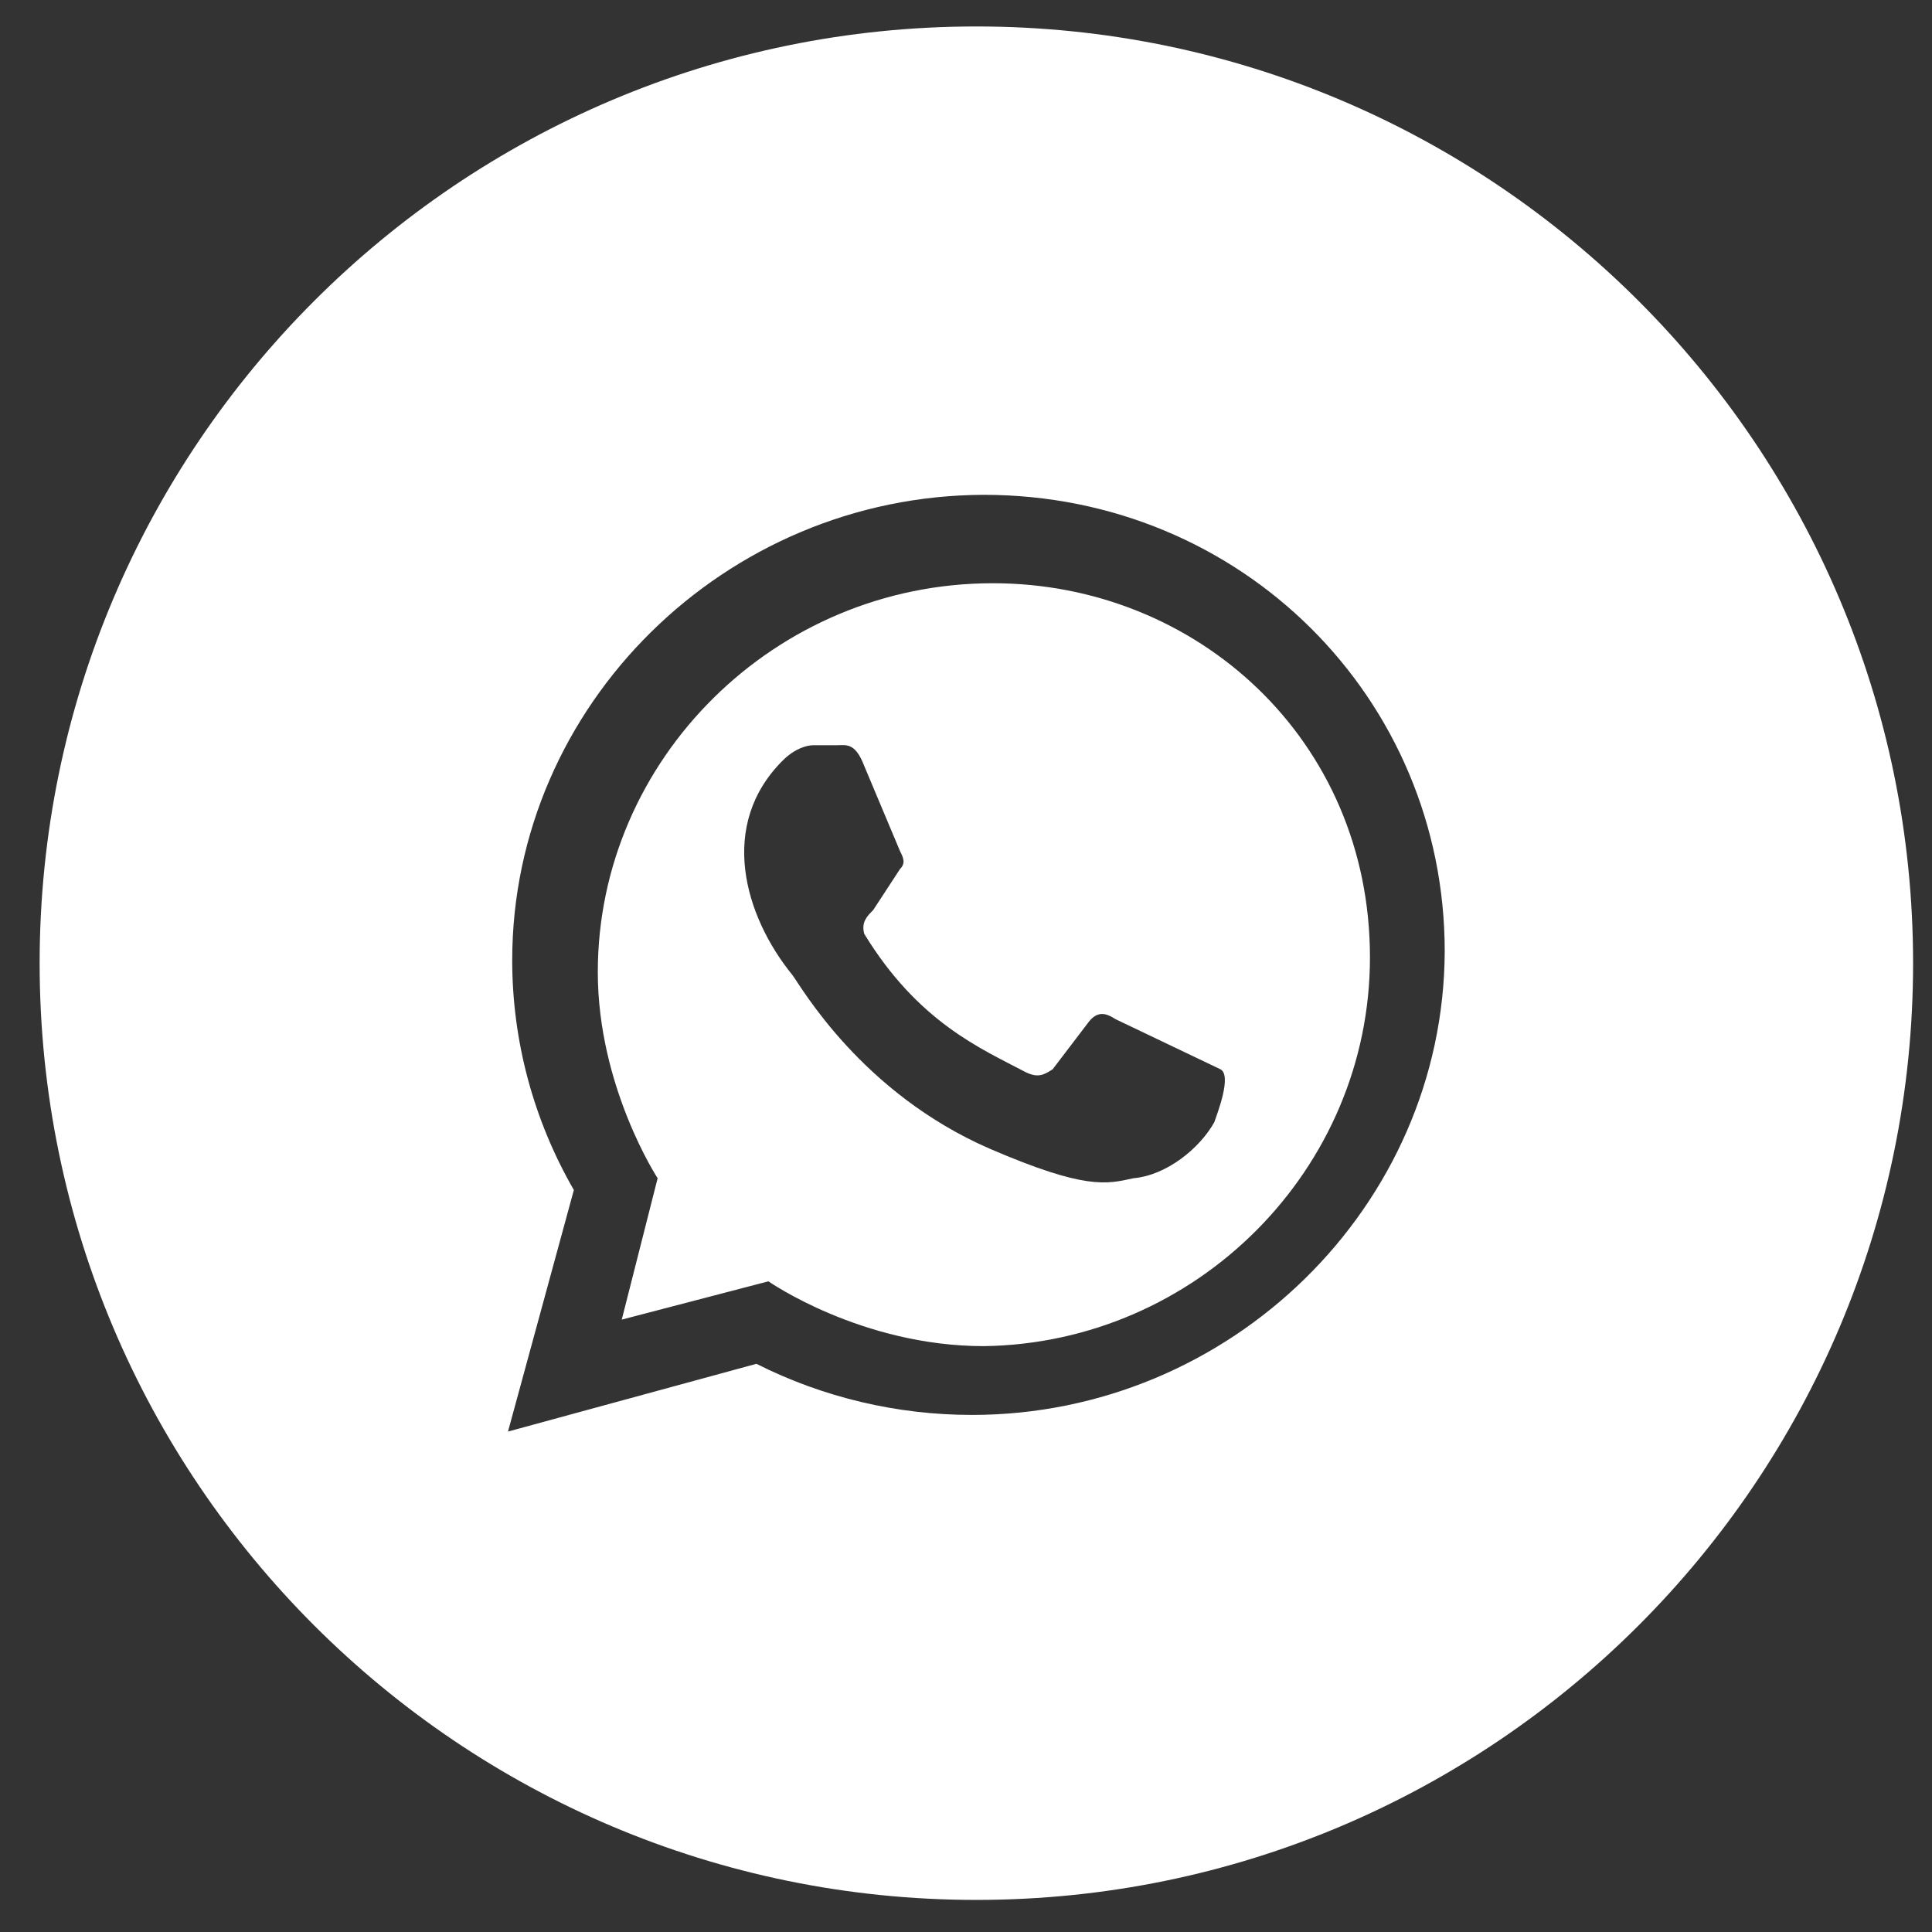
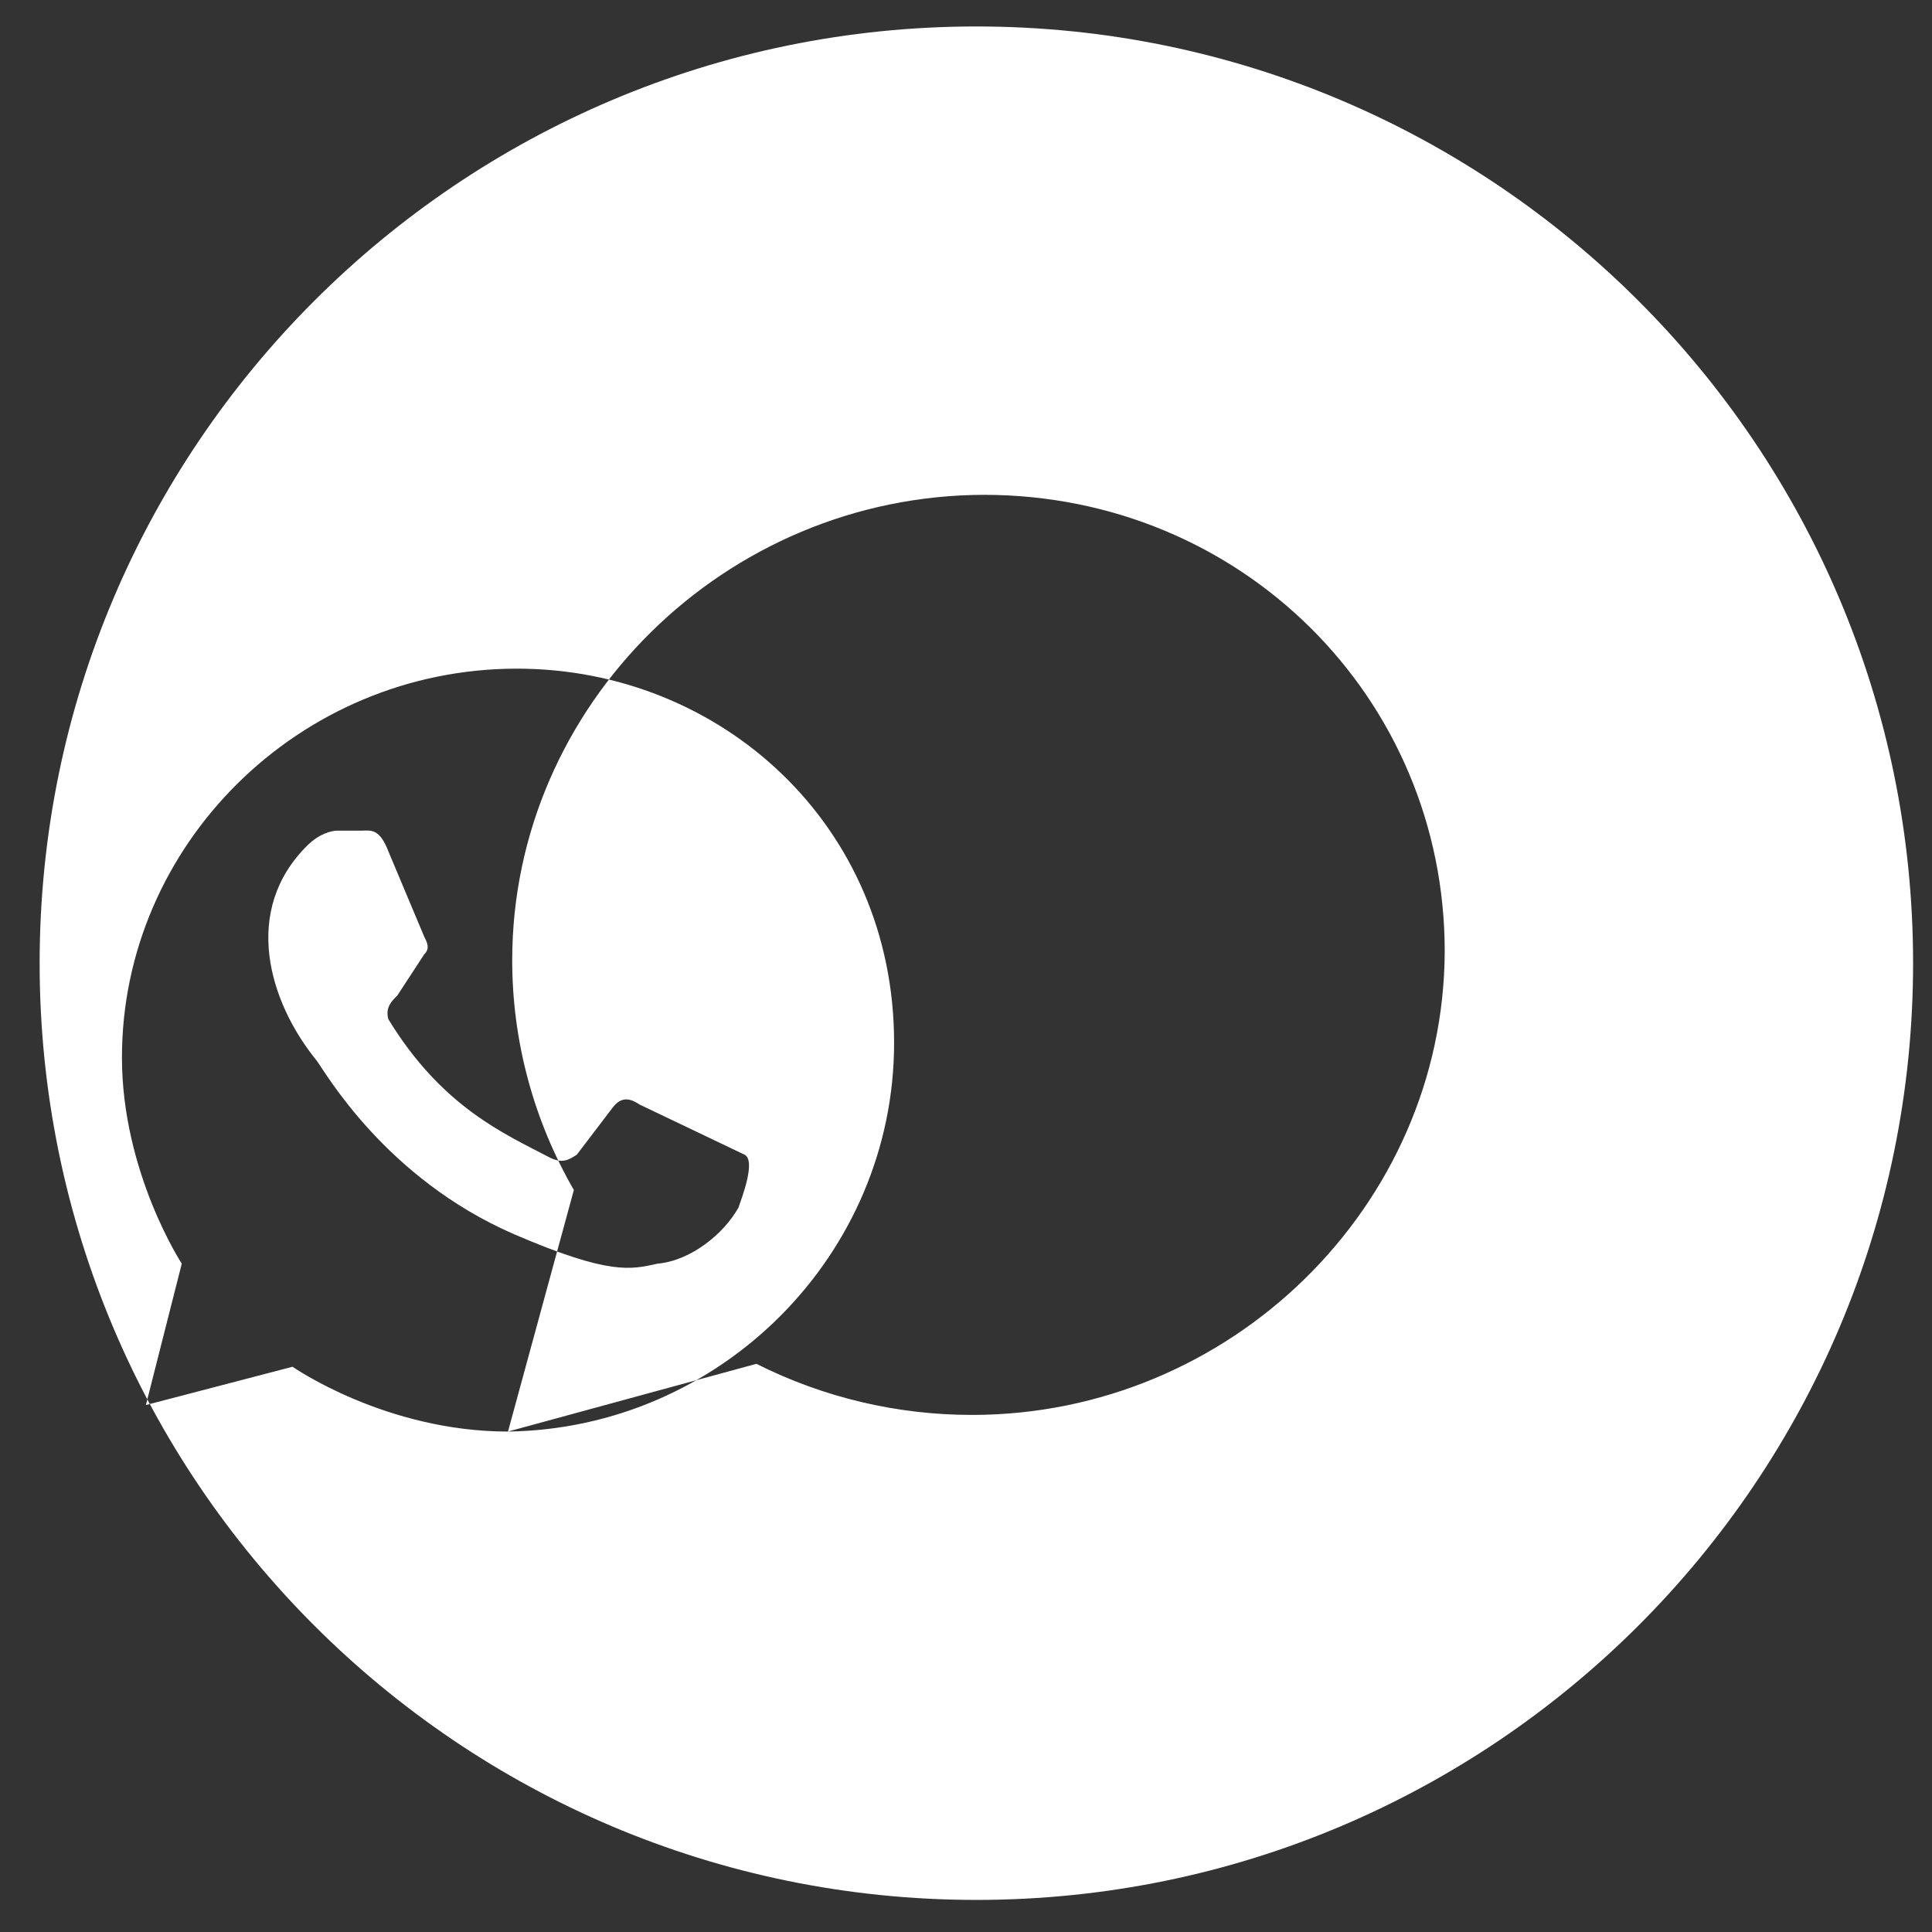
<svg xmlns="http://www.w3.org/2000/svg" width="100%" height="100%" viewBox="0 0 33 33" version="1.1" xml:space="preserve" style="fill-rule:evenodd;clip-rule:evenodd;stroke-linejoin:round;stroke-miterlimit:2;">
  <rect x="0" y="0" width="33" height="33" fill="#333333" stroke="none" />
-   <path d="M16.677,0.452c8.831,0 16,7.17 16,16c0,8.831 -7.169,16 -16,16c-8.83,0 -16,-7.169 -16,-16c0,-8.83 7.17,-16 16,-16Zm-8,24l4.243,-1.157c1.139,0.574 2.401,0.873 3.681,0.873c4.418,0 8.059,-3.568 8.076,-7.917c0,-4.327 -3.476,-7.799 -7.872,-7.799c-4.423,0.011 -8.056,3.596 -8.056,7.95c0,1.376 0.363,2.728 1.053,3.924l-1.125,4.126Zm8.128,-1.459c-2.096,0 -3.68,-1.107 -3.68,-1.107l-2.505,0.654l0.613,-2.415c0,0 -1.022,-1.56 -1.022,-3.522c0,-3.623 3.016,-6.641 6.748,-6.641c3.476,0 6.441,2.666 6.441,6.39c0,3.622 -2.965,6.591 -6.595,6.641Zm-2.913,-10.264c-0.103,0 -0.307,0.05 -0.512,0.251c-1.124,1.107 -0.664,2.667 0.154,3.673c0.153,0.202 1.175,2.013 3.374,2.969c1.635,0.704 1.993,0.604 2.453,0.503c0.562,-0.05 1.125,-0.503 1.38,-0.956c0.051,-0.151 0.307,-0.805 0.103,-0.906l-1.79,-0.855c-0.153,-0.101 -0.306,-0.151 -0.46,0.05l-0.613,0.805c-0.153,0.101 -0.256,0.151 -0.46,0.051c-0.767,-0.403 -1.84,-0.856 -2.76,-2.365c-0.052,-0.201 0.051,-0.302 0.153,-0.403l0.46,-0.704c0.102,-0.101 0.051,-0.201 0,-0.302l-0.613,-1.459c-0.154,-0.402 -0.307,-0.352 -0.461,-0.352l-0.408,0Z" style="fill:#fff;" />
+   <path d="M16.677,0.452c8.831,0 16,7.17 16,16c0,8.831 -7.169,16 -16,16c-8.83,0 -16,-7.169 -16,-16c0,-8.83 7.17,-16 16,-16Zm-8,24l4.243,-1.157c1.139,0.574 2.401,0.873 3.681,0.873c4.418,0 8.059,-3.568 8.076,-7.917c0,-4.327 -3.476,-7.799 -7.872,-7.799c-4.423,0.011 -8.056,3.596 -8.056,7.95c0,1.376 0.363,2.728 1.053,3.924l-1.125,4.126Zc-2.096,0 -3.68,-1.107 -3.68,-1.107l-2.505,0.654l0.613,-2.415c0,0 -1.022,-1.56 -1.022,-3.522c0,-3.623 3.016,-6.641 6.748,-6.641c3.476,0 6.441,2.666 6.441,6.39c0,3.622 -2.965,6.591 -6.595,6.641Zm-2.913,-10.264c-0.103,0 -0.307,0.05 -0.512,0.251c-1.124,1.107 -0.664,2.667 0.154,3.673c0.153,0.202 1.175,2.013 3.374,2.969c1.635,0.704 1.993,0.604 2.453,0.503c0.562,-0.05 1.125,-0.503 1.38,-0.956c0.051,-0.151 0.307,-0.805 0.103,-0.906l-1.79,-0.855c-0.153,-0.101 -0.306,-0.151 -0.46,0.05l-0.613,0.805c-0.153,0.101 -0.256,0.151 -0.46,0.051c-0.767,-0.403 -1.84,-0.856 -2.76,-2.365c-0.052,-0.201 0.051,-0.302 0.153,-0.403l0.46,-0.704c0.102,-0.101 0.051,-0.201 0,-0.302l-0.613,-1.459c-0.154,-0.402 -0.307,-0.352 -0.461,-0.352l-0.408,0Z" style="fill:#fff;" />
</svg>